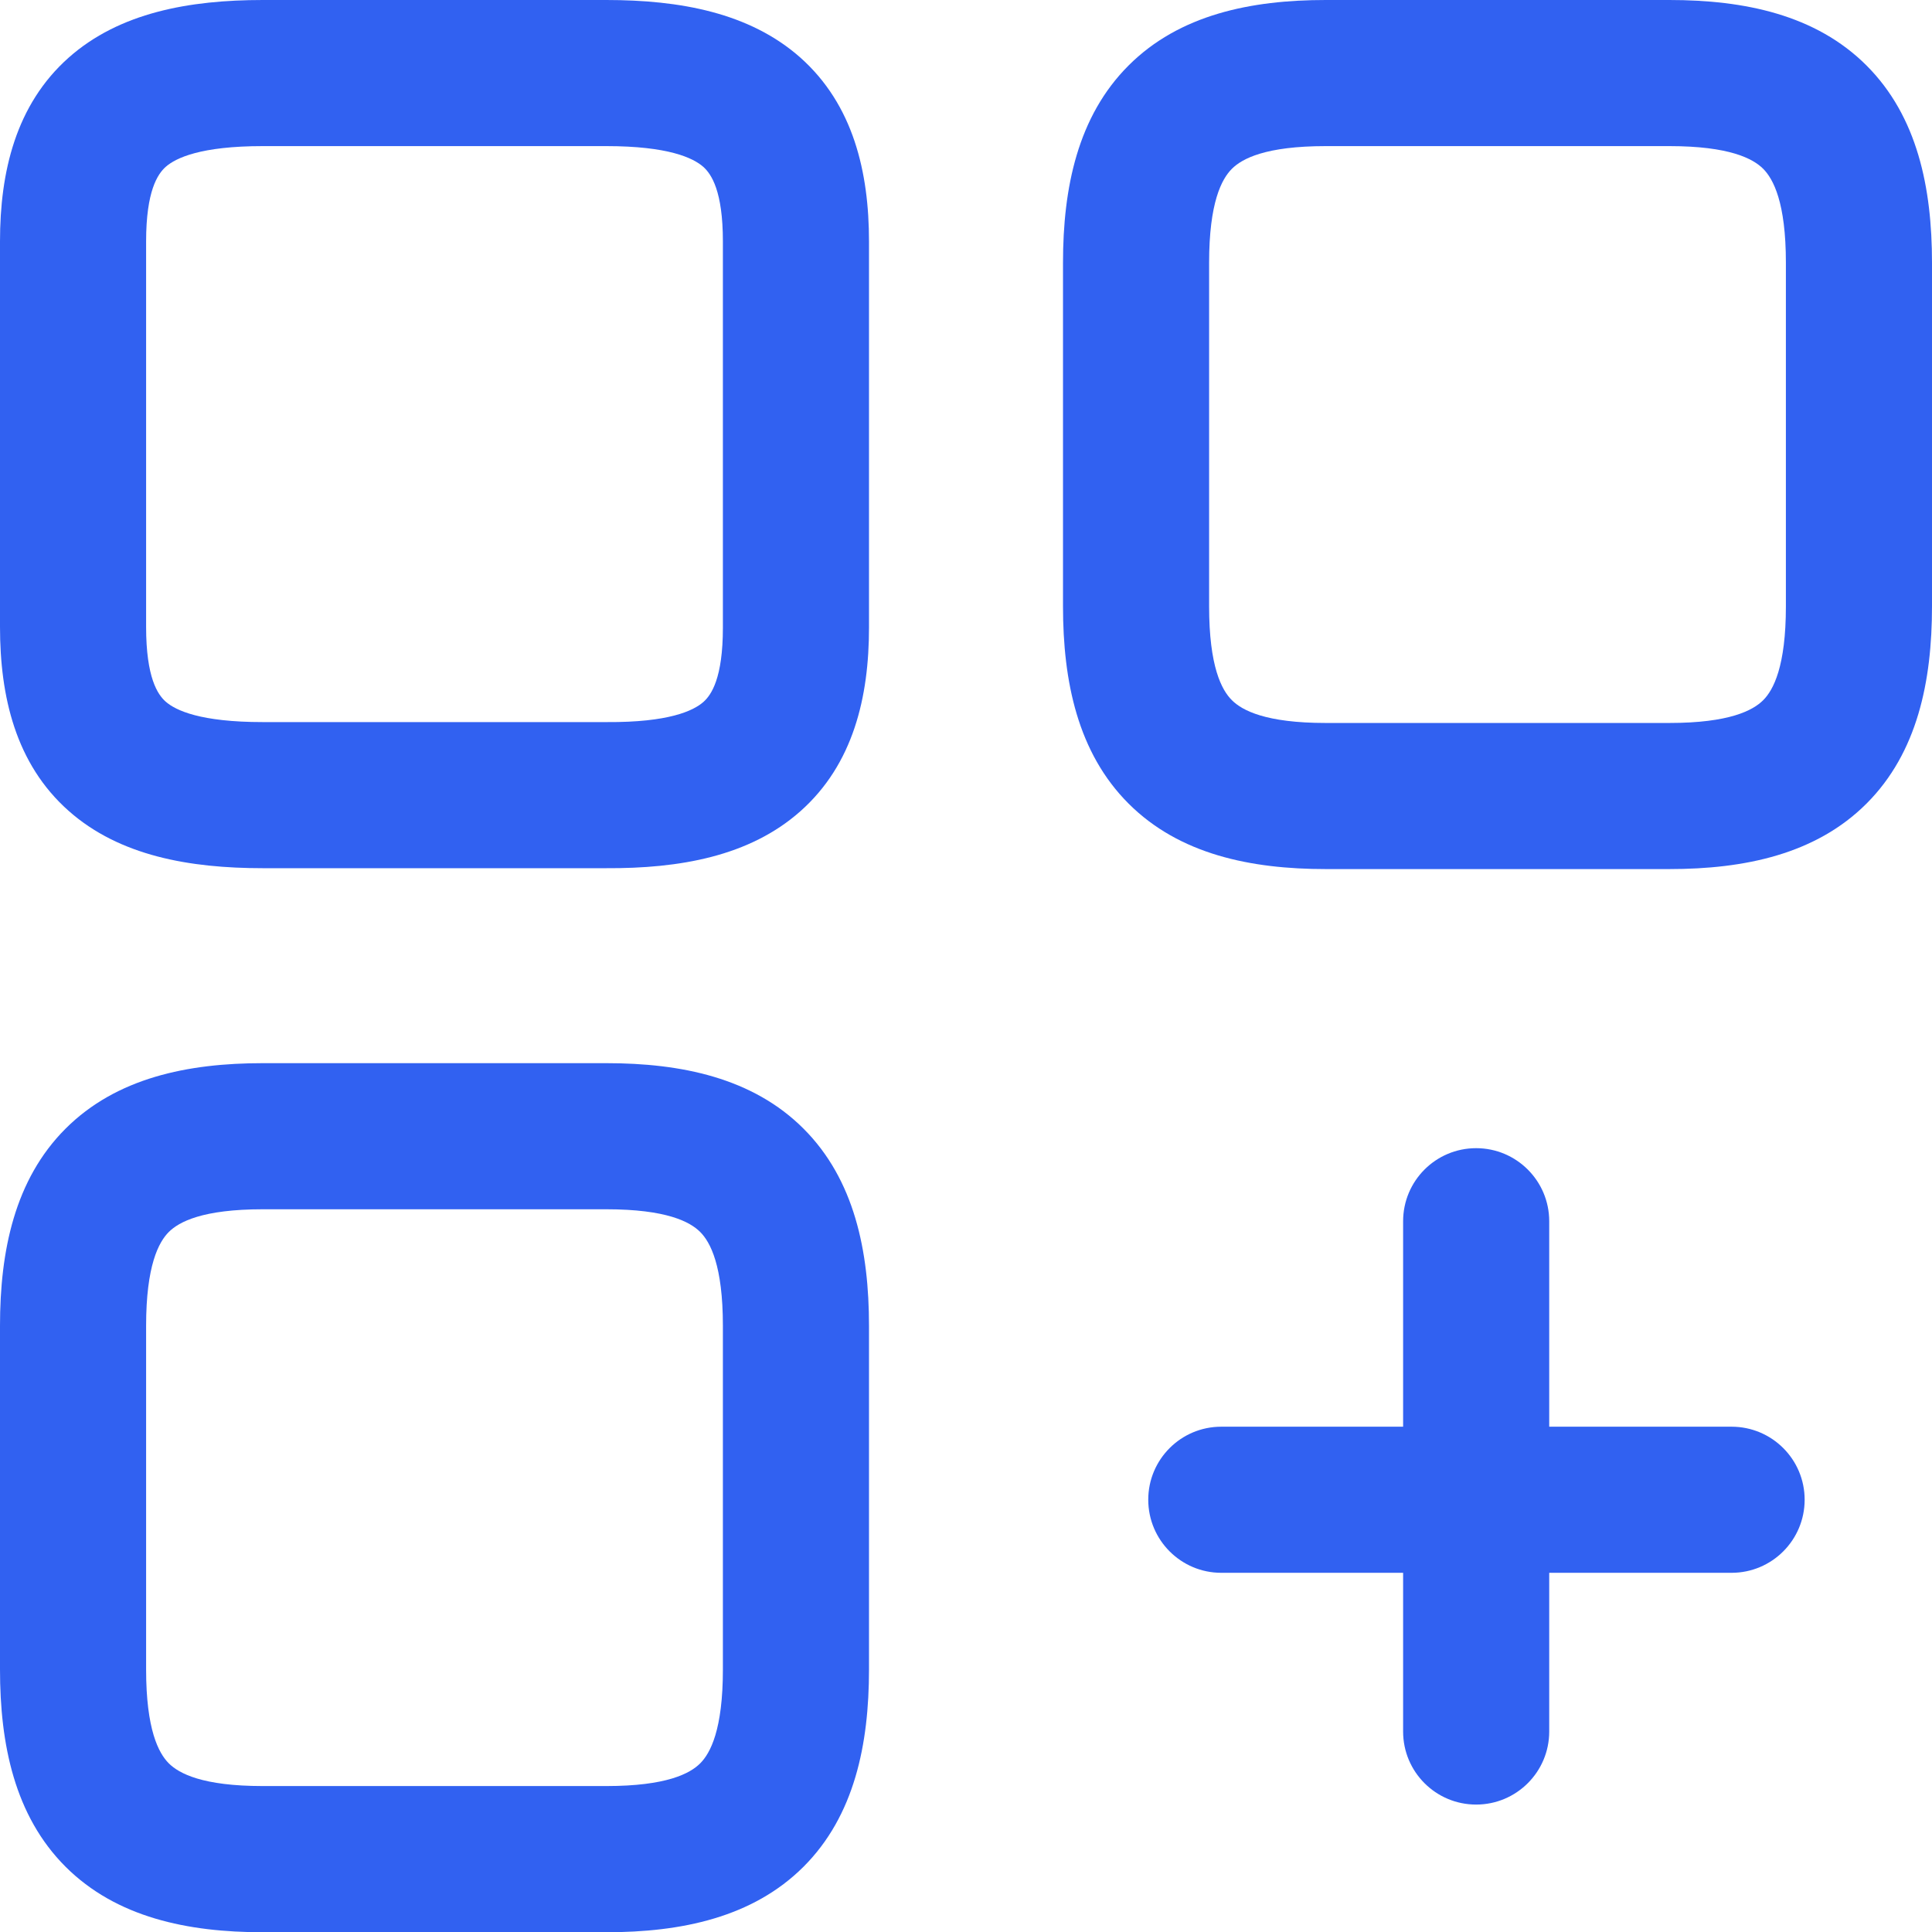
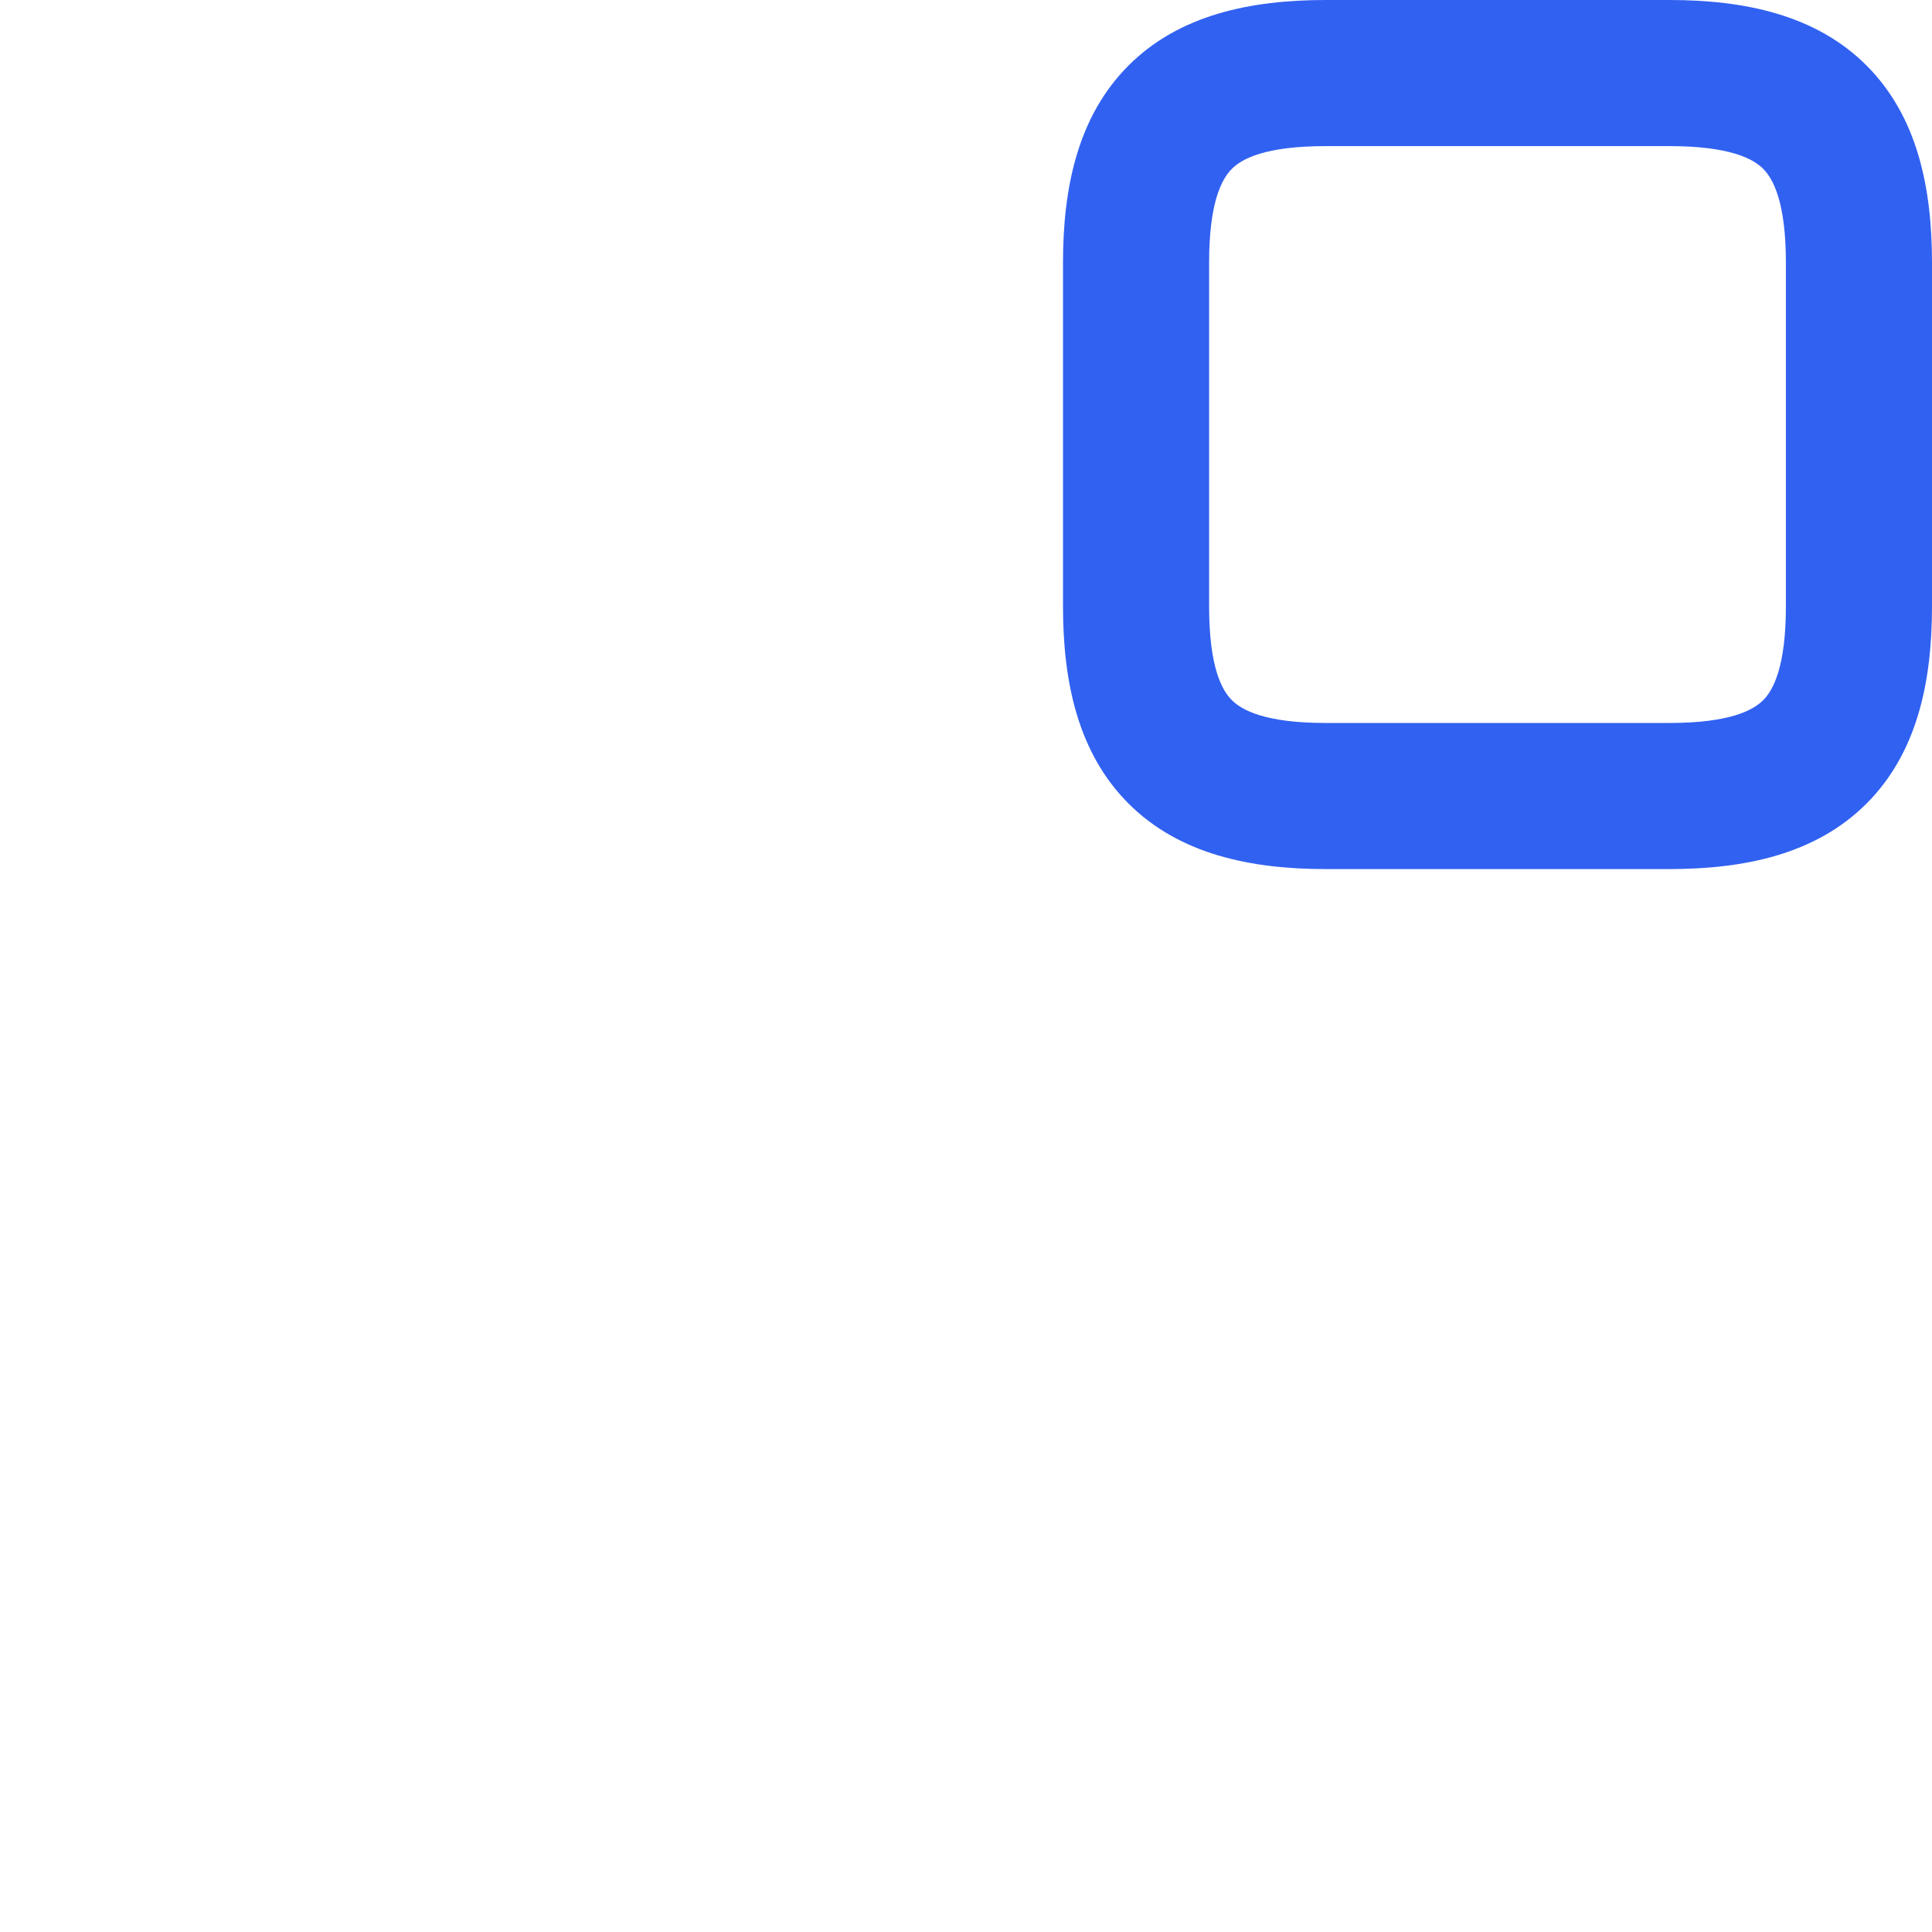
<svg xmlns="http://www.w3.org/2000/svg" width="24" height="24" viewBox="0 0 24 24" fill="none">
-   <path fill-rule="evenodd" clip-rule="evenodd" d="M14.264 18.63C14.264 18.129 14.67 17.723 15.171 17.723H21.51C22.012 17.723 22.418 18.129 22.418 18.63C22.418 19.131 22.012 19.538 21.51 19.538H15.171C14.67 19.538 14.264 19.131 14.264 18.63Z" fill="#3161F1" />
  <path fill-rule="evenodd" clip-rule="evenodd" d="M14.019 0.814C14.651 0.182 15.538 0 16.469 0H20.737C21.668 0 22.555 0.182 23.187 0.814C23.819 1.446 24 2.333 24 3.264V7.532C24 8.463 23.819 9.35 23.187 9.982C22.555 10.614 21.668 10.796 20.737 10.796H16.469C15.538 10.796 14.651 10.614 14.019 9.982C13.387 9.35 13.205 8.463 13.205 7.532V3.264C13.205 2.333 13.387 1.446 14.019 0.814ZM15.303 2.097C15.176 2.224 15.02 2.515 15.02 3.264V7.532C15.02 8.281 15.176 8.572 15.303 8.698C15.429 8.824 15.72 8.981 16.469 8.981H20.737C21.486 8.981 21.777 8.824 21.903 8.698C22.029 8.572 22.185 8.281 22.185 7.532V3.264C22.185 2.515 22.029 2.224 21.903 2.097C21.777 1.971 21.486 1.815 20.737 1.815H16.469C15.72 1.815 15.429 1.971 15.303 2.097Z" fill="#3161F1" />
-   <path fill-rule="evenodd" clip-rule="evenodd" d="M0.853 0.716C1.484 0.156 2.353 0 3.264 0H7.532C8.443 0 9.311 0.156 9.943 0.716C10.601 1.302 10.795 2.138 10.795 3V7.796C10.795 8.657 10.601 9.495 9.941 10.079C9.309 10.639 8.439 10.79 7.529 10.785H3.264C2.356 10.785 1.486 10.633 0.854 10.074C0.193 9.489 0 8.651 0 7.786V3C0 2.138 0.194 1.302 0.853 0.716ZM2.058 2.073C1.959 2.162 1.815 2.371 1.815 3V7.786C1.815 8.421 1.96 8.628 2.057 8.715C2.183 8.826 2.491 8.97 3.264 8.97H7.538C8.306 8.975 8.613 8.83 8.738 8.72C8.836 8.633 8.98 8.425 8.98 7.796V3C8.98 2.371 8.836 2.162 8.737 2.073C8.61 1.961 8.301 1.815 7.532 1.815H3.264C2.495 1.815 2.185 1.961 2.058 2.073Z" fill="#3161F1" />
-   <path fill-rule="evenodd" clip-rule="evenodd" d="M0.814 14.021C1.446 13.389 2.333 13.207 3.264 13.207H7.532C8.463 13.207 9.35 13.389 9.982 14.021C10.614 14.653 10.795 15.54 10.795 16.47V20.739C10.795 21.67 10.614 22.557 9.982 23.189C9.35 23.82 8.463 24.003 7.532 24.003H3.264C2.333 24.003 1.446 23.82 0.814 23.189C0.182 22.557 0 21.67 0 20.739V16.47C0 15.54 0.182 14.653 0.814 14.021ZM2.097 15.304C1.971 15.43 1.815 15.721 1.815 16.47V20.739C1.815 21.488 1.971 21.779 2.097 21.905C2.224 22.031 2.515 22.187 3.264 22.187H7.532C8.281 22.187 8.572 22.031 8.698 21.905C8.824 21.779 8.98 21.488 8.98 20.739V16.47C8.98 15.721 8.824 15.43 8.698 15.304C8.572 15.178 8.281 15.022 7.532 15.022H3.264C2.515 15.022 2.224 15.178 2.097 15.304Z" fill="#3161F1" />
-   <path fill-rule="evenodd" clip-rule="evenodd" d="M18.337 14.263C18.838 14.263 19.245 14.669 19.245 15.171V21.51C19.245 22.011 18.838 22.417 18.337 22.417C17.836 22.417 17.43 22.011 17.43 21.51V15.171C17.43 14.669 17.836 14.263 18.337 14.263Z" fill="#3161F1" />
</svg>